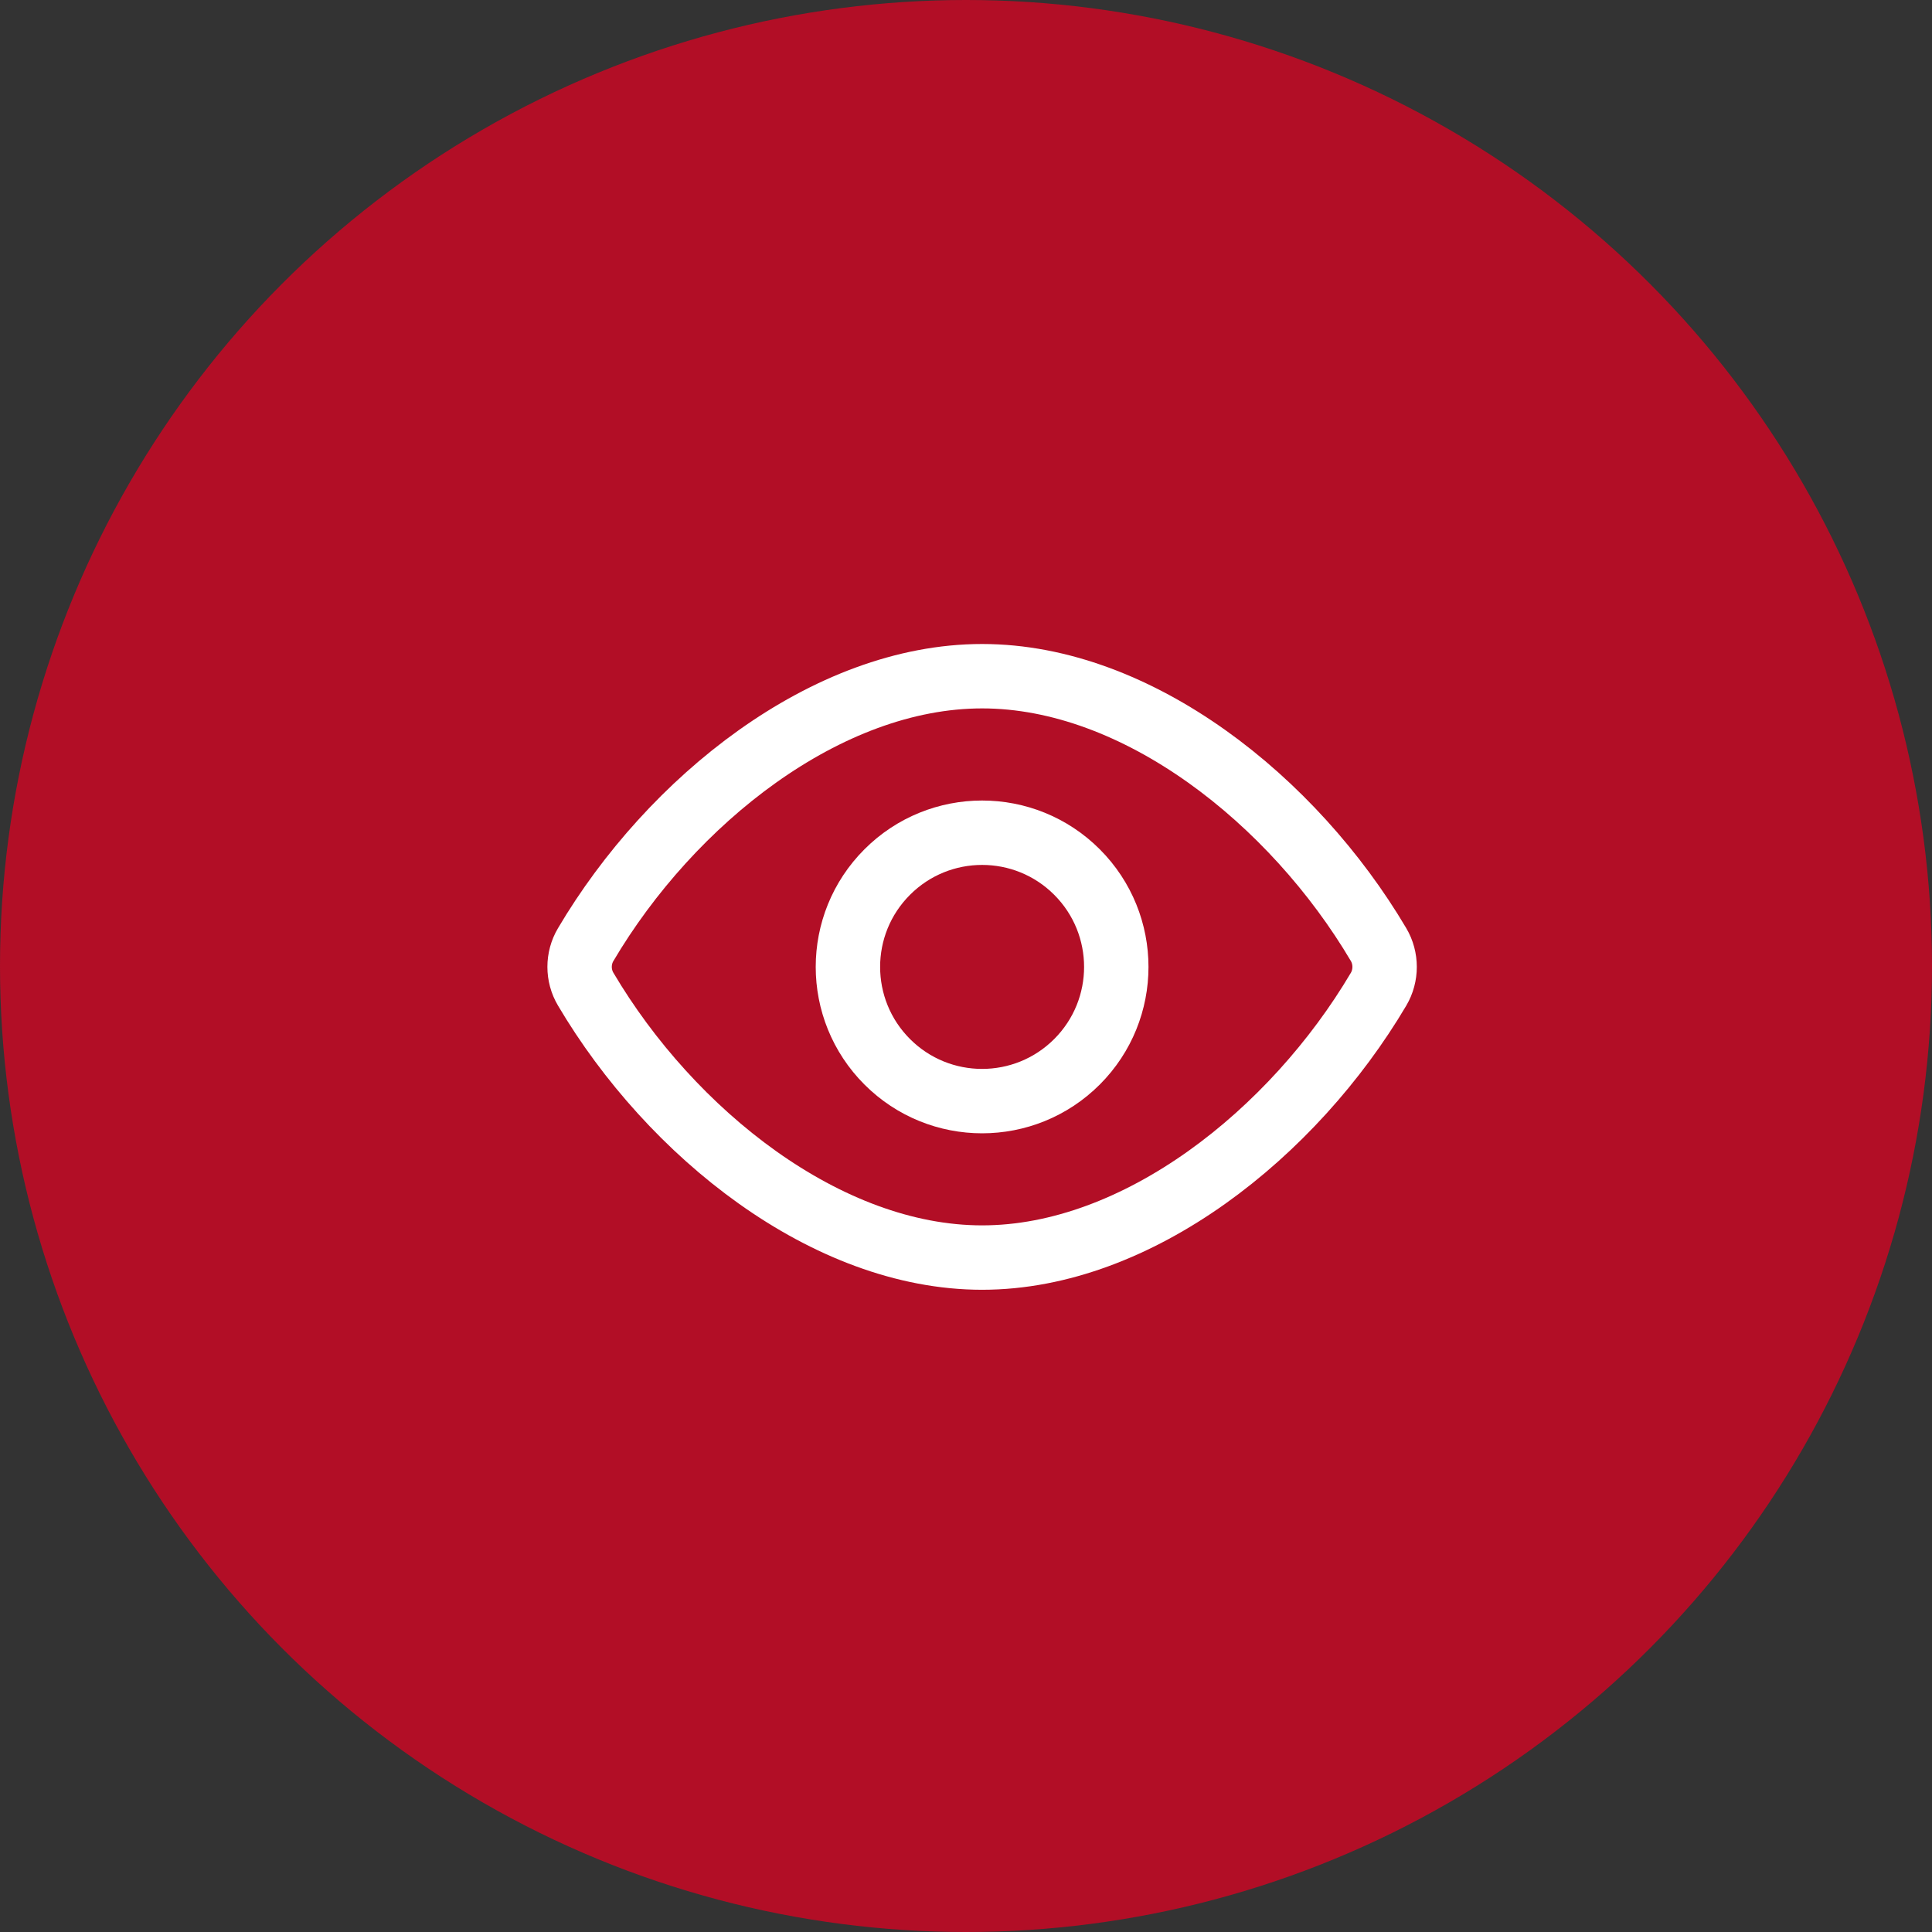
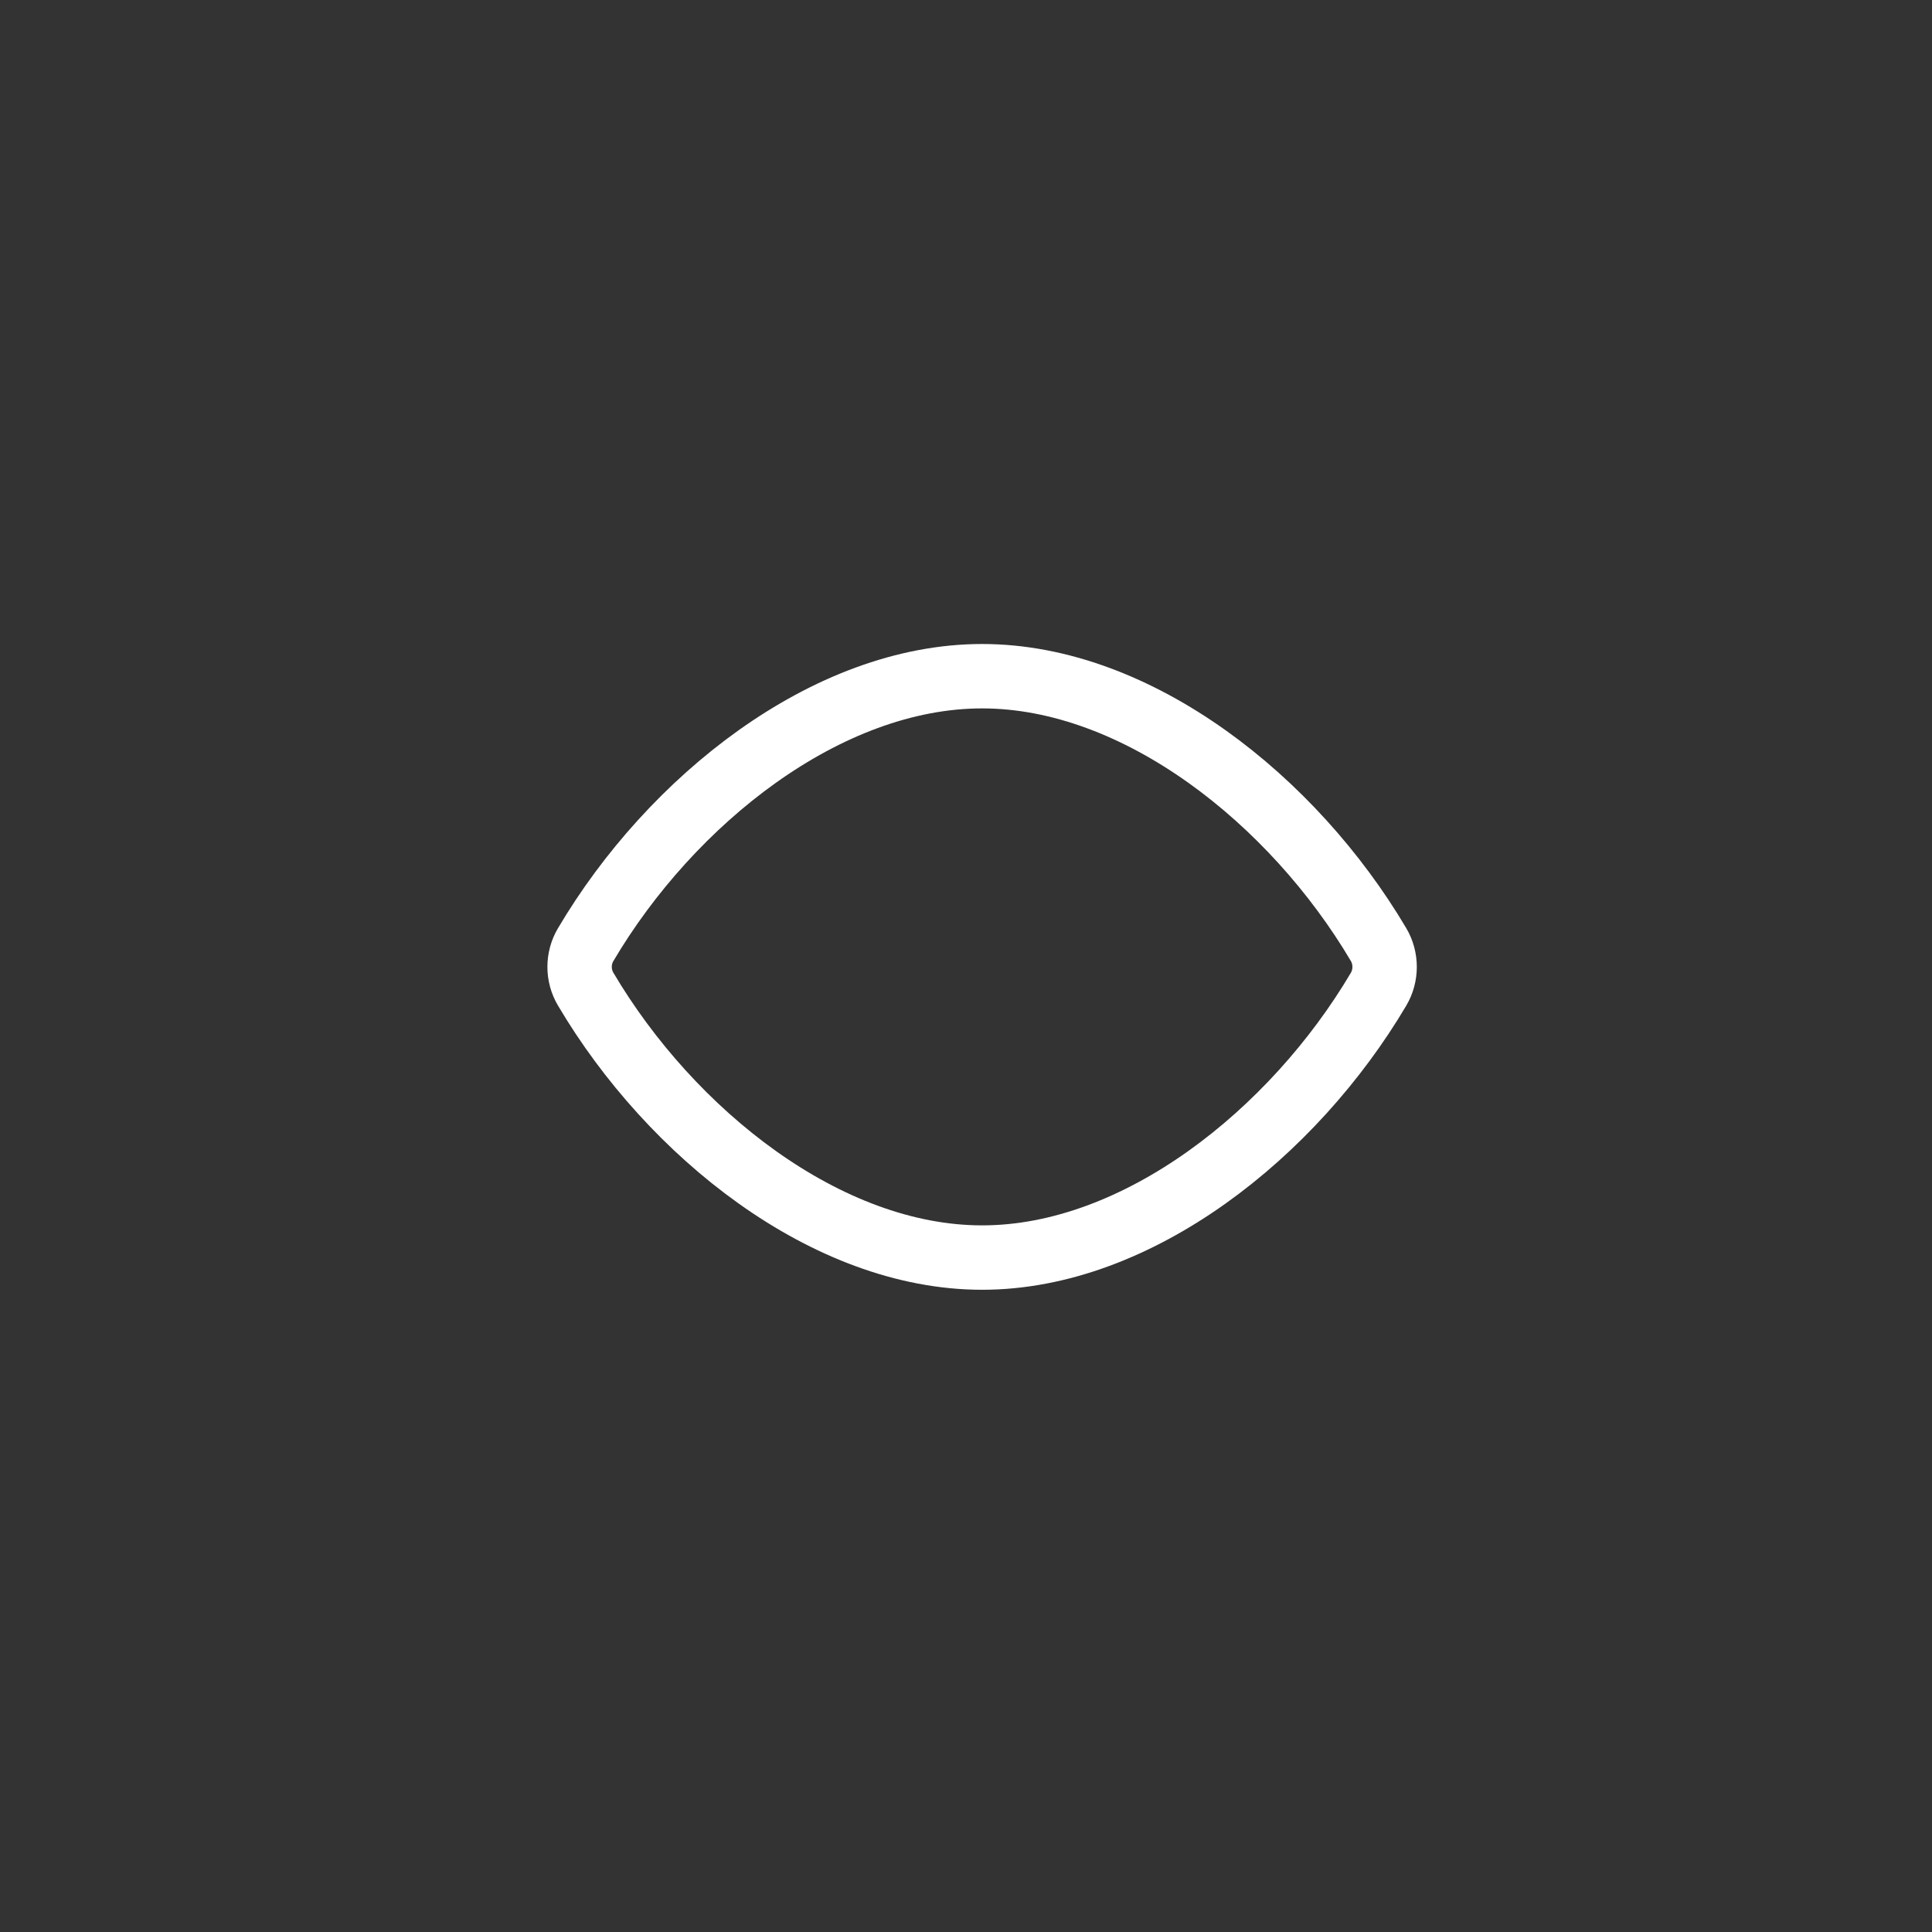
<svg xmlns="http://www.w3.org/2000/svg" width="60" height="60" viewBox="0 0 60 60" fill="none">
  <rect x="0" y="0" width="60" height="60" fill="#333333" stroke="none" />
-   <circle cx="30" cy="30" r="30" fill="#B20E26" />
  <path d="M18.189 30.719C17.937 30.296 17.937 29.759 18.189 29.336C20.834 24.86 25.668 21 30.501 21C35.334 21 40.166 24.86 42.812 29.334C43.063 29.759 43.063 30.297 42.812 30.722C40.166 35.195 35.334 39.055 30.501 39.055C25.668 39.055 20.834 35.195 18.189 30.719Z" stroke="white" stroke-width="2" stroke-linecap="round" stroke-linejoin="round" />
-   <path d="M33.447 27.082C35.074 28.71 35.074 31.347 33.447 32.975C31.819 34.603 29.181 34.603 27.554 32.975C25.926 31.347 25.926 28.71 27.554 27.082C29.181 25.454 31.82 25.454 33.447 27.082Z" stroke="white" stroke-width="2" stroke-linecap="round" stroke-linejoin="round" />
</svg>